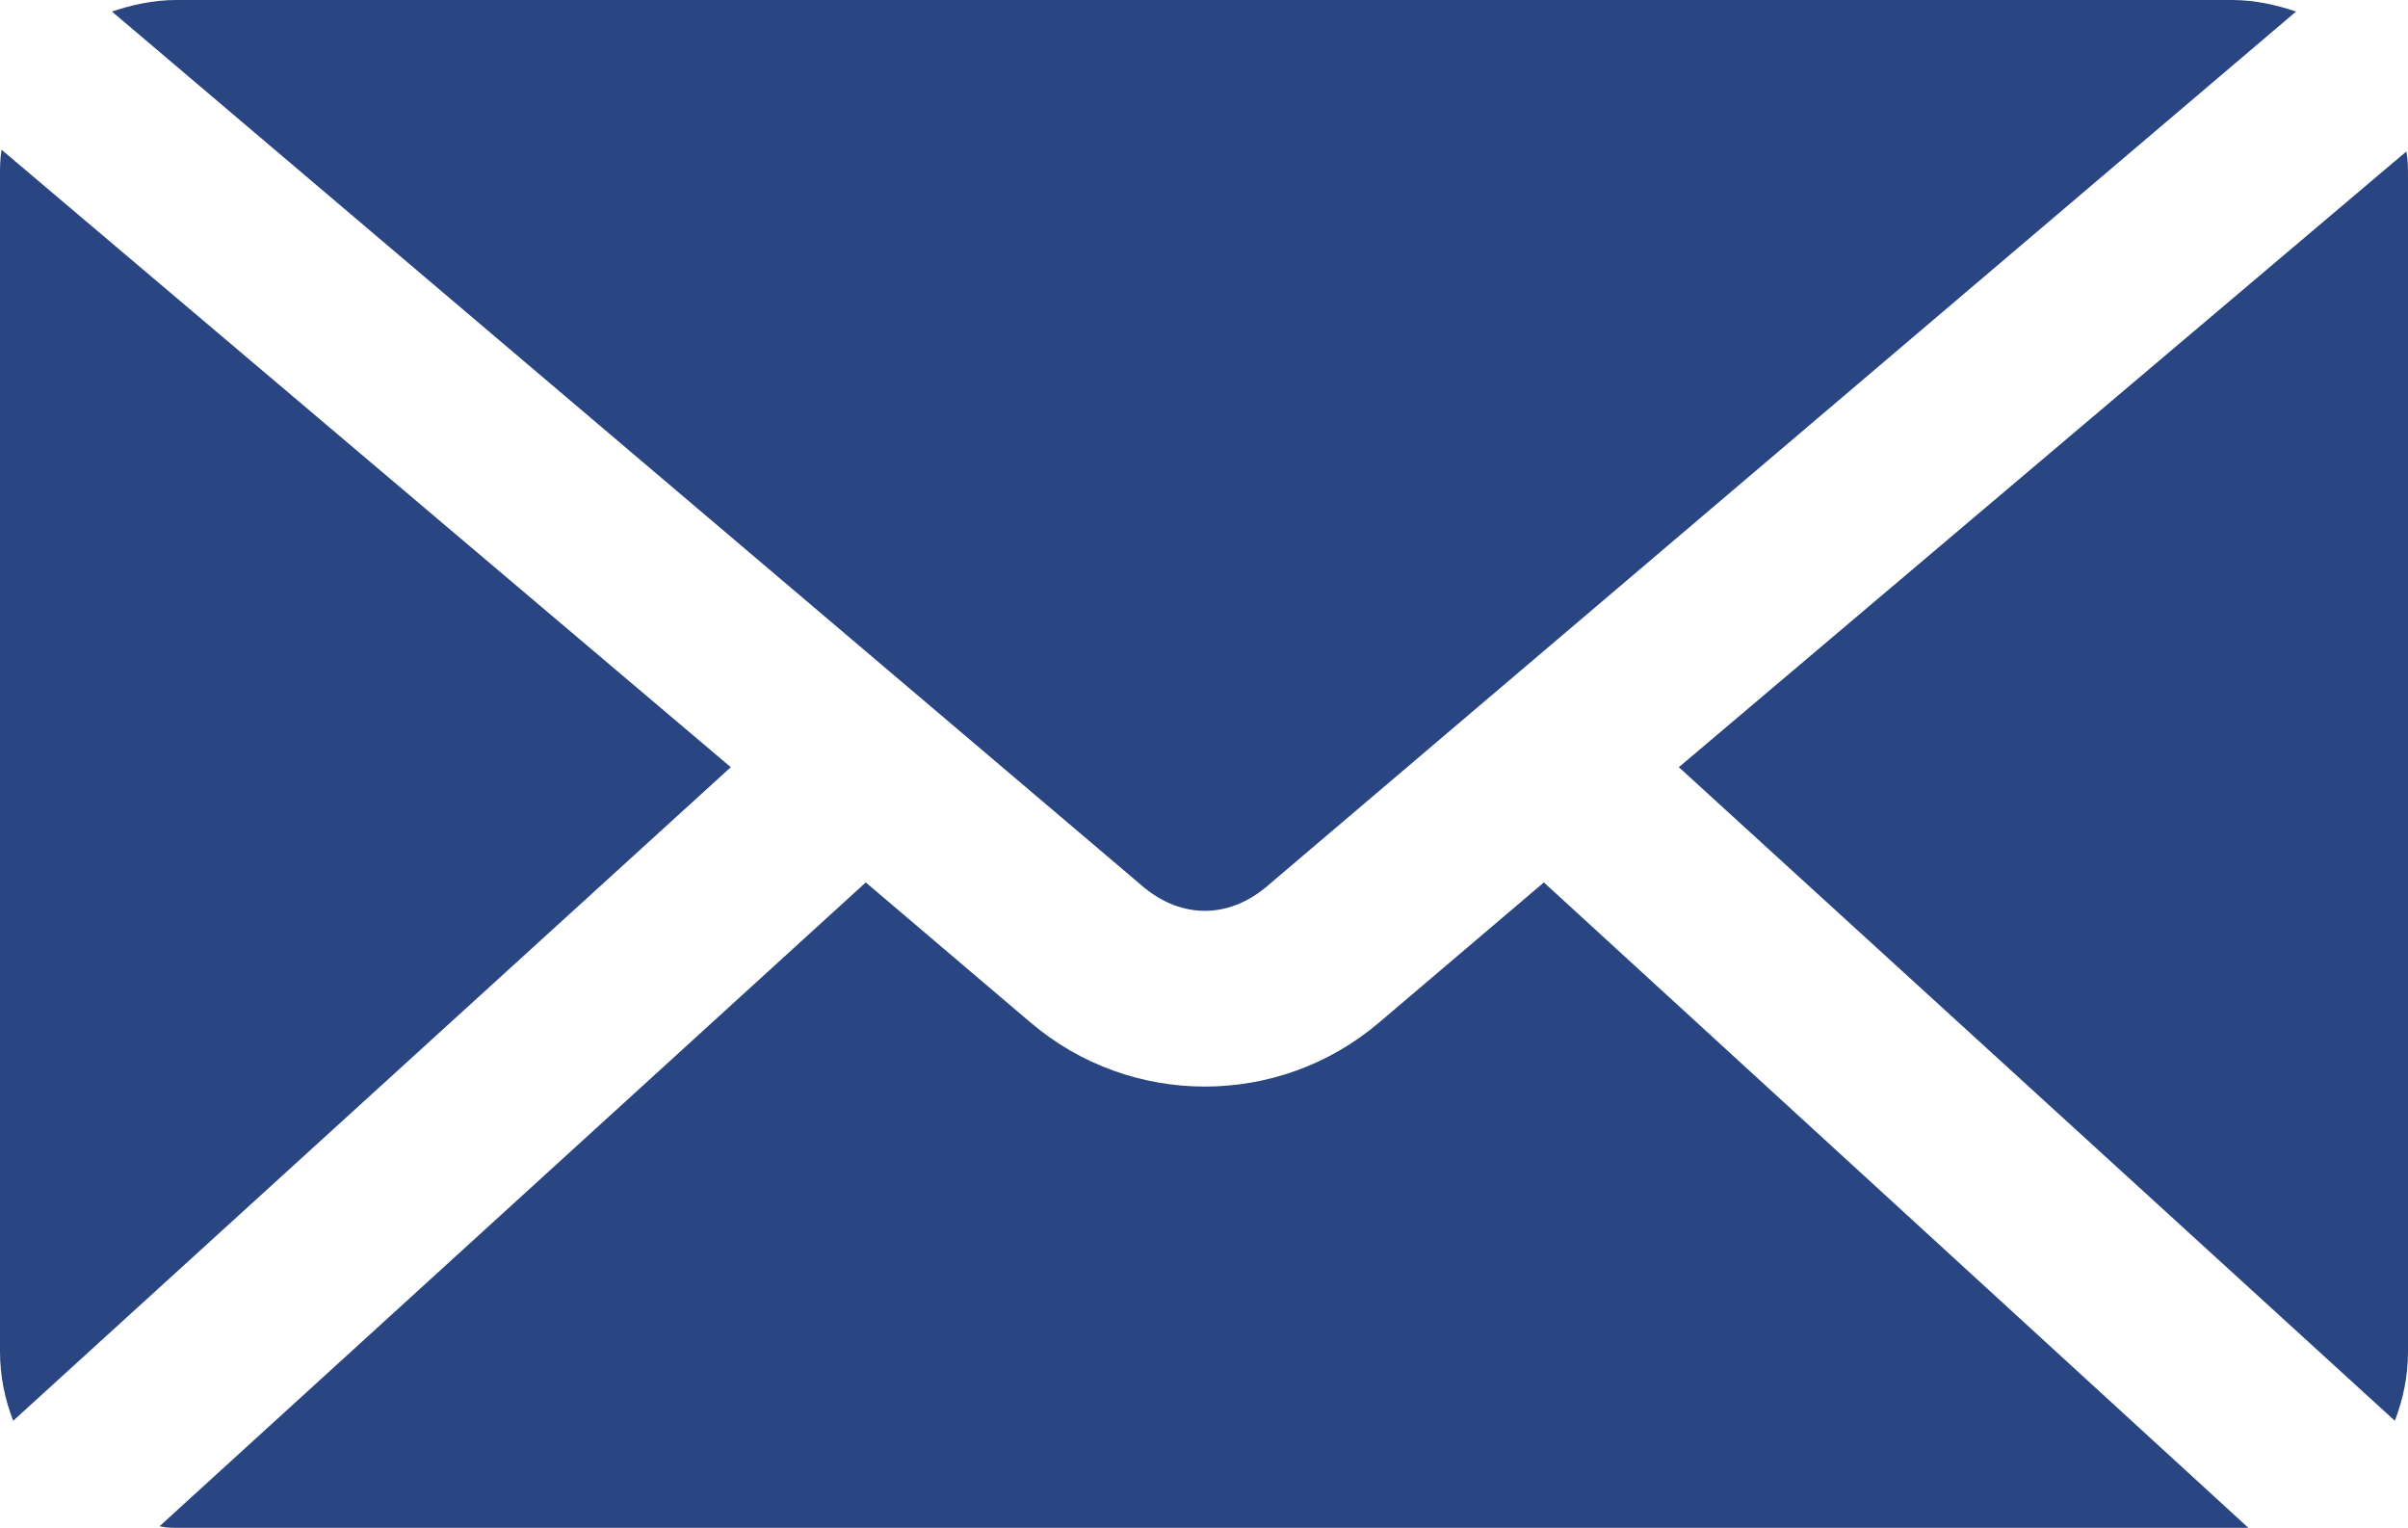
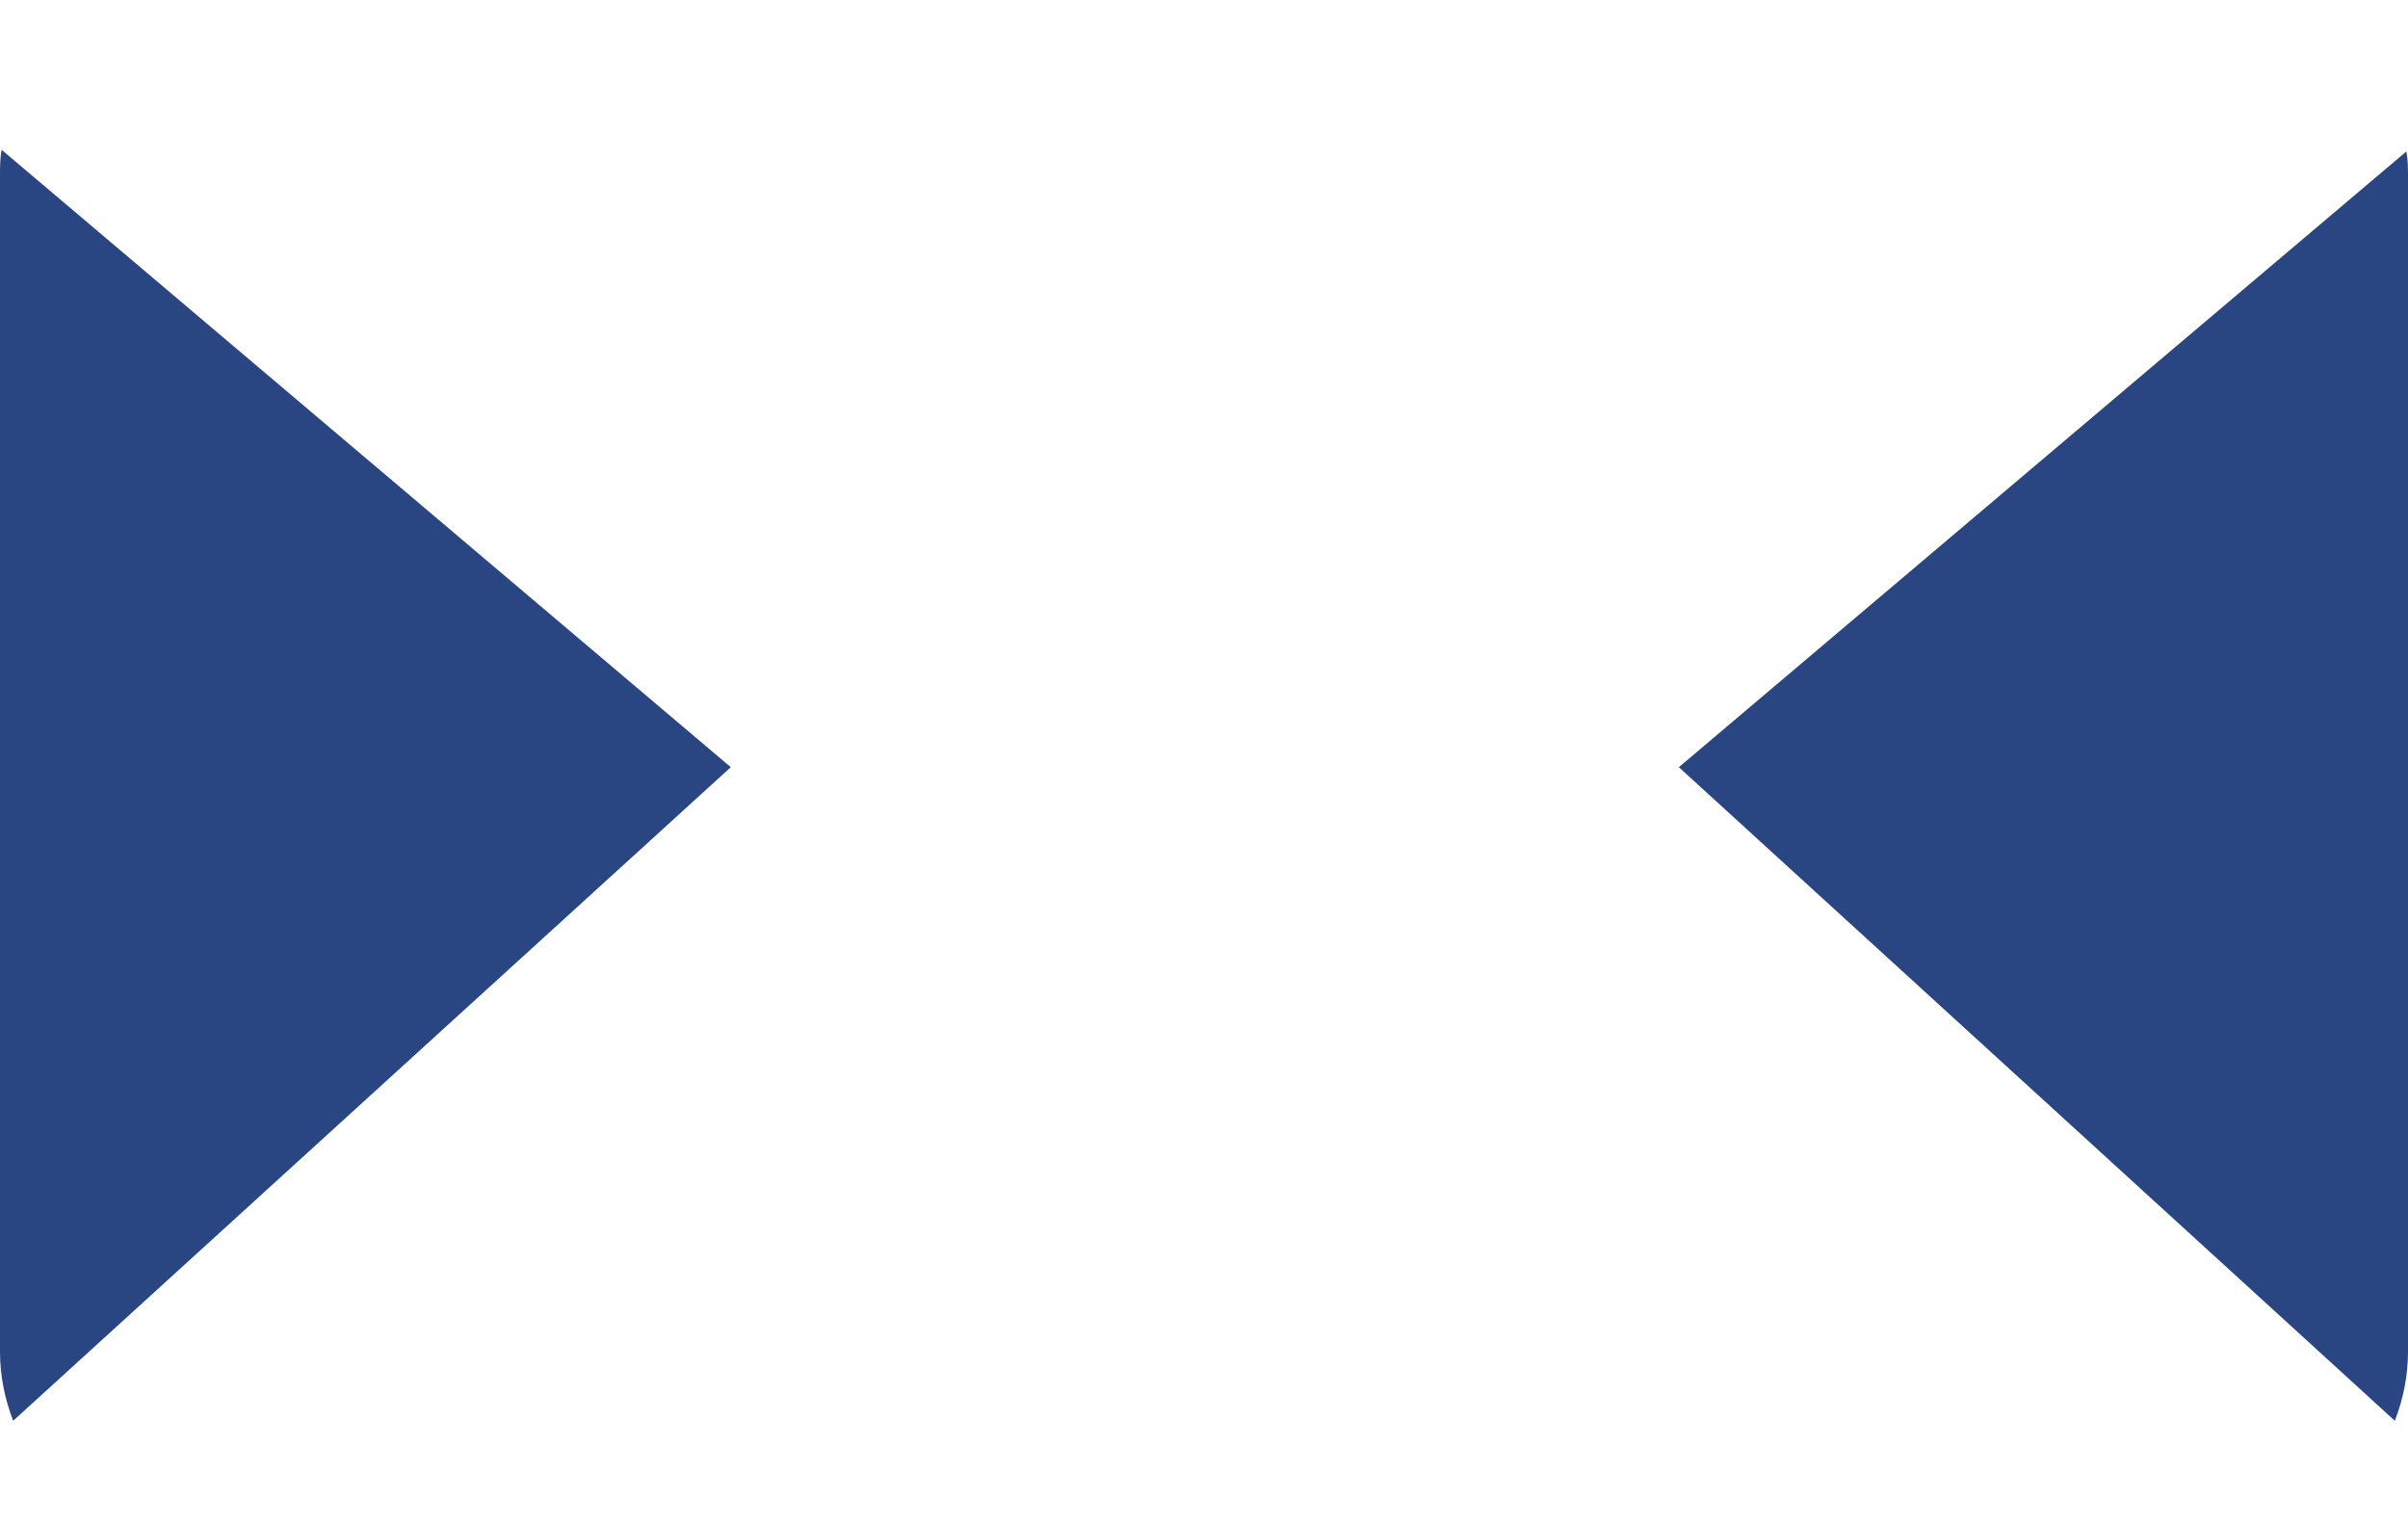
<svg xmlns="http://www.w3.org/2000/svg" id="Слой_1" x="0px" y="0px" viewBox="0 0 14.63 9.28" style="enable-background:new 0 0 14.63 9.28;" xml:space="preserve">
  <style type="text/css"> .st0{fill:#294582;} .st1{fill:#FFFFFF;} .st2{fill:#7A98B5;} .st3{filter:url(#Adobe_OpacityMaskFilter);} .st4{fill:url(#SVGID_00000144299923219287086150000007530443667624311983_);} .st5{opacity:0.12;mask:url(#SVGID_1_);fill:#649FC1;} .st6{filter:url(#Adobe_OpacityMaskFilter_00000091012398669036318920000012839982474755971245_);} .st7{fill:url(#SVGID_00000072983056245536258990000004170886526816478340_);} .st8{opacity:0.26;mask:url(#SVGID_00000064335330003796158310000017288387539437366917_);fill:#005392;} .st9{fill:none;stroke:#B1AFAD;stroke-width:0.5;stroke-miterlimit:10;} .st10{clip-path:url(#SVGID_00000097486324357403417340000017757239740819905462_);fill:none;stroke:#D0D1D2;stroke-width:0.75;stroke-miterlimit:10;} .st11{clip-path:url(#SVGID_00000097486324357403417340000017757239740819905462_);fill:none;stroke:#045283;stroke-width:1.264;stroke-miterlimit:10;} .st12{opacity:0.2;clip-path:url(#SVGID_00000097486324357403417340000017757239740819905462_);fill:url(#SVGID_00000080924030002934028680000009300450504913994400_);} .st13{fill:#FFFFFF;stroke:#045283;stroke-width:1.338;stroke-miterlimit:10;} .st14{fill:#045283;} .st15{opacity:0.2;fill:#4854D4;} .st16{fill:#DAEFDF;} .st17{fill:none;stroke:#18B475;stroke-width:2.333;stroke-linecap:round;stroke-linejoin:round;stroke-miterlimit:10;} .st18{fill-rule:evenodd;clip-rule:evenodd;fill:#045283;} .st19{clip-path:url(#SVGID_00000075872592465568034870000009784415427388634784_);fill:#FFFFFF;} .st20{filter:url(#Adobe_OpacityMaskFilter_00000038380037288691634260000016423090490608897418_);} .st21{clip-path:url(#SVGID_00000075872592465568034870000009784415427388634784_);fill:url(#SVGID_00000101817120428500078300000000537661493095612338_);} .st22{opacity:0.5;clip-path:url(#SVGID_00000075872592465568034870000009784415427388634784_);mask:url(#SVGID_00000075141650353428718510000015616450067977514626_);fill:#2A72A1;} .st23{filter:url(#Adobe_OpacityMaskFilter_00000125583809186788459430000000548574789102347707_);} .st24{clip-path:url(#SVGID_00000075872592465568034870000009784415427388634784_);fill:url(#SVGID_00000111913644132244361800000011520678770944789175_);} .st25{opacity:0.5;clip-path:url(#SVGID_00000075872592465568034870000009784415427388634784_);mask:url(#SVGID_00000036946883704013769700000000487109380489175211_);fill:#649FC1;} .st26{clip-path:url(#SVGID_00000075872592465568034870000009784415427388634784_);} .st27{clip-path:url(#SVGID_00000019679073908340587790000016916692257870719109_);fill:#1B4A8F;} .st28{clip-path:url(#SVGID_00000019679073908340587790000016916692257870719109_);} .st29{filter:url(#Adobe_OpacityMaskFilter_00000018936007231778565040000014970235510156666523_);} .st30{fill:url(#SVGID_00000051349838563363244780000012041338217640857515_);} .st31{opacity:0.78;mask:url(#SVGID_00000001632818097411189460000007175709103514078124_);fill:#FFFFFF;} .st32{filter:url(#Adobe_OpacityMaskFilter_00000006667937243001484640000015891177511849609884_);} .st33{fill:url(#SVGID_00000048492429792710243080000011771427985280978324_);} .st34{opacity:0.78;mask:url(#SVGID_00000141418777614045193950000000407759047985018033_);fill:#FFFFFF;} .st35{filter:url(#Adobe_OpacityMaskFilter_00000080179264165669550640000001652648353471558071_);} .st36{clip-path:url(#SVGID_00000019679073908340587790000016916692257870719109_);fill:url(#SVGID_00000181076333296869000350000002841869759302262156_);} .st37{opacity:0.5;clip-path:url(#SVGID_00000019679073908340587790000016916692257870719109_);mask:url(#SVGID_00000150814955457785029160000005808299459906057391_);fill:#2A72A1;} .st38{filter:url(#Adobe_OpacityMaskFilter_00000065753013927655851220000009630742190493143731_);} .st39{clip-path:url(#SVGID_00000019679073908340587790000016916692257870719109_);fill:url(#SVGID_00000098910522291721478380000009386972367942899638_);} .st40{opacity:0.5;clip-path:url(#SVGID_00000019679073908340587790000016916692257870719109_);mask:url(#SVGID_00000049205702516237742810000006742180999645594018_);fill:#7A98B5;} .st41{opacity:0.3;fill:none;stroke:#FFFFFF;stroke-width:0.735;stroke-miterlimit:10;} .st42{fill:#E2E6EA;} .st43{opacity:0.35;fill:none;stroke:#FFFFFF;stroke-width:1.093;stroke-miterlimit:10;} .st44{opacity:0.45;fill:none;stroke:#FFFFFF;stroke-width:0.735;stroke-miterlimit:10;} .st45{clip-path:url(#SVGID_00000022562957993341338820000012186954634695629485_);} .st46{fill:url(#SVGID_00000113334750102469579250000016876257753708040608_);} .st47{fill:url(#SVGID_00000149366887855572103290000006232928184491403187_);} .st48{fill:url(#SVGID_00000133507212339417284990000014733610636557344429_);} .st49{fill:url(#SVGID_00000019642493719942182990000001944946224885821592_);} .st50{fill:url(#SVGID_00000036970379367847447450000017596592735468157373_);} .st51{opacity:0.4;fill:url(#SVGID_00000062893956543047724420000017873043939950399119_);} .st52{fill:url(#SVGID_00000014634065756176911500000011872414240246757044_);} .st53{fill:url(#SVGID_00000078028100469675175490000001554737391324644757_);} .st54{fill:url(#SVGID_00000010277704996734601700000011581673525603998343_);} .st55{fill:url(#SVGID_00000042727030854537476550000009421410249202461093_);} .st56{fill:url(#SVGID_00000036223378546070073000000001064365891248821379_);} .st57{opacity:0.3;fill:url(#SVGID_00000088108382799701048830000001624987219277332891_);} .st58{fill:url(#SVGID_00000058573955784878043950000003111472484246687674_);} .st59{fill:url(#SVGID_00000061440917316912612030000003882053083305339538_);} .st60{fill:url(#SVGID_00000052084660956644509690000016480660930832284570_);} .st61{fill:url(#SVGID_00000097484409495841826760000015920520310165770377_);} .st62{fill:url(#SVGID_00000155124858517121331020000012875943979418937777_);} .st63{fill:url(#SVGID_00000119086669437066897500000002777163749140857478_);} .st64{clip-path:url(#SVGID_00000033362289186332658810000005603570524439990199_);} .st65{fill:url(#SVGID_00000149383702355793653120000007777049339051515562_);} .st66{fill:url(#SVGID_00000129885606106488973530000009196187740079627454_);} .st67{fill:url(#SVGID_00000142890024506123398110000016506108017908672931_);} .st68{fill:url(#SVGID_00000016067140293312576980000014288464861908740799_);} .st69{fill:url(#SVGID_00000129202805146650997250000008645716921124187061_);} .st70{fill:url(#SVGID_00000043430134381316807060000006825579280402800816_);} .st71{fill:url(#SVGID_00000141427398206883869300000009879813223058516398_);} .st72{fill:url(#SVGID_00000154412617784404958870000011361992712867021719_);} .st73{fill:url(#SVGID_00000009572678114526357150000013015729291232507814_);} .st74{fill:url(#SVGID_00000061440377536743125190000006069910566499997347_);} .st75{fill:url(#SVGID_00000044168182666277377740000006459064616418824884_);} .st76{clip-path:url(#SVGID_00000074440659164051708520000008397323695103524780_);} .st77{fill:url(#SVGID_00000139981049142645954980000009226810359662518185_);} .st78{fill:url(#SVGID_00000051376856617083563900000001489731071678367153_);} .st79{fill:url(#SVGID_00000041994069442976121730000018019244980023726995_);} .st80{fill:url(#SVGID_00000029750349253984578520000015614356782669674940_);} .st81{fill:url(#SVGID_00000116957874452822817520000004030439780983326094_);} .st82{fill:url(#SVGID_00000125587230463474499150000006704126349618109577_);} .st83{fill:url(#SVGID_00000109018525079500230500000017947375212964921216_);} .st84{fill:url(#SVGID_00000011023414913055644620000015747872311816159892_);} .st85{fill:url(#SVGID_00000075164580004019747210000017245145767984838068_);} .st86{clip-path:url(#SVGID_00000175295782370641857290000016671934701522531761_);} .st87{fill:url(#SVGID_00000010309599035928705870000003746837297979418264_);} .st88{fill:url(#SVGID_00000151530050297004475590000012882183966413554351_);} .st89{fill:url(#SVGID_00000011030105764234574870000013660001190350192305_);} .st90{fill:url(#SVGID_00000053541211200253104200000000043094879069736636_);} .st91{fill:url(#SVGID_00000120526733005859946360000003873473683168498343_);} .st92{fill:url(#SVGID_00000150782901268535276280000002623001902185480600_);} .st93{fill:url(#SVGID_00000010998446936190806430000012051933514700134786_);} .st94{fill:url(#SVGID_00000039133303592081793320000011779393704144553864_);} .st95{fill:url(#SVGID_00000113340649954808063220000012352386395713095577_);} .st96{fill:url(#SVGID_00000028324006195373886800000005348258755914674854_);} .st97{fill:url(#SVGID_00000127024182578918264150000017693293351779263117_);} .st98{fill:url(#SVGID_00000038403075670219934230000003658013477551073698_);} .st99{fill:url(#SVGID_00000088831986683255789490000016648291991588298897_);} .st100{fill:url(#SVGID_00000072239950414287659610000012241755277948370586_);} .st101{fill:url(#SVGID_00000050637941357774263910000004066949399761850805_);} .st102{clip-path:url(#SVGID_00000169542487786815707530000002855996906047663503_);fill:#71BDD7;} .st103{clip-path:url(#SVGID_00000169542487786815707530000002855996906047663503_);} .st104{clip-path:url(#SVGID_00000069368186210463314570000015683527168950913428_);fill:#0B254A;} .st105{filter:url(#Adobe_OpacityMaskFilter_00000171721427965296409970000018331462105106807723_);} .st106{clip-path:url(#SVGID_00000069368186210463314570000015683527168950913428_);fill:url(#SVGID_00000034803901858886683420000014642488344172366483_);} .st107{opacity:0.5;clip-path:url(#SVGID_00000069368186210463314570000015683527168950913428_);mask:url(#SVGID_00000143609693702389300450000010139241911615540125_);fill:#1B4A8F;} .st108{filter:url(#Adobe_OpacityMaskFilter_00000024689475336917582730000018071248188695094425_);} .st109{clip-path:url(#SVGID_00000069368186210463314570000015683527168950913428_);fill:url(#SVGID_00000111155035647266596210000011773534149864072111_);} .st110{opacity:0.5;clip-path:url(#SVGID_00000069368186210463314570000015683527168950913428_);mask:url(#SVGID_00000155143722146950558660000014692573438051383477_);fill:#6BBDDC;} .st111{clip-path:url(#SVGID_00000100370127591520265270000010964482839987796893_);fill:#294582;} .st112{filter:url(#Adobe_OpacityMaskFilter_00000142858699841654222890000007949454045427066252_);} .st113{clip-path:url(#SVGID_00000100370127591520265270000010964482839987796893_);fill:url(#SVGID_00000090994758374158550680000011700855166276071067_);} .st114{opacity:0.5;clip-path:url(#SVGID_00000100370127591520265270000010964482839987796893_);mask:url(#SVGID_00000005240207130761052930000008607911660122485382_);fill:#B3D8E9;} .st115{filter:url(#Adobe_OpacityMaskFilter_00000067209476119464676710000007027442489661026456_);} .st116{clip-path:url(#SVGID_00000100370127591520265270000010964482839987796893_);fill:url(#SVGID_00000122680580078959461240000002577521555645340049_);} .st117{opacity:0.5;clip-path:url(#SVGID_00000100370127591520265270000010964482839987796893_);mask:url(#SVGID_00000053543817505700451410000011930037415510588038_);fill:#6BBDDC;} .st118{clip-path:url(#SVGID_00000100370127591520265270000010964482839987796893_);} .st119{clip-path:url(#SVGID_00000126291998573379826850000000319905990752228233_);} .st120{fill:none;stroke:#A3BDFF;stroke-width:1.198;stroke-miterlimit:10;} .st121{fill:none;stroke:#FFFFFF;stroke-width:1.198;stroke-miterlimit:10;} .st122{fill:#6BBDDC;} .st123{fill:#D5D5D5;} .st124{fill:none;stroke:#B0B0B0;stroke-width:0.546;stroke-linecap:round;stroke-linejoin:round;stroke-miterlimit:10;stroke-dasharray:0.142,5.268;} .st125{fill:#18B475;} .st126{fill:none;stroke:#FFFFFF;stroke-width:0.999;stroke-linecap:round;stroke-linejoin:round;stroke-miterlimit:10;} .st127{filter:url(#Adobe_OpacityMaskFilter_00000070105995611007380610000002307450233482482579_);} .st128{clip-path:url(#SVGID_00000100370127591520265270000010964482839987796893_);fill:url(#SVGID_00000094593612368884735430000005771179026054174345_);} .st129{clip-path:url(#SVGID_00000100370127591520265270000010964482839987796893_);mask:url(#SVGID_00000062160621178012087330000008662732793331213477_);fill:#294582;} .st130{filter:url(#Adobe_OpacityMaskFilter_00000130625987615107040350000002682721966512114079_);} .st131{clip-path:url(#SVGID_00000100370127591520265270000010964482839987796893_);fill:url(#SVGID_00000029727262752980386400000007745840952487307136_);} .st132{clip-path:url(#SVGID_00000100370127591520265270000010964482839987796893_);mask:url(#SVGID_00000145773336334030171440000004429726374578720663_);fill:#294582;} .st133{clip-path:url(#SVGID_00000112608778052010454550000017317183445155213958_);} .st134{fill:url(#SVGID_00000181801483093316001710000004178888844145532563_);} .st135{opacity:0.5;} .st136{opacity:0.5;fill:url(#SVGID_00000083057905443421889000000013003731326351686283_);} .st137{opacity:0.25;fill:url(#SVGID_00000055667971760124322510000008073356358729230214_);} .st138{opacity:0.25;fill:none;stroke:url(#SVGID_00000156556002534423829560000016010336859455895742_);stroke-miterlimit:10;} .st139{fill:url(#SVGID_00000080170899616555896110000015413885002768821406_);} .st140{fill:#A3BDFF;} .st141{opacity:0.25;fill:none;stroke:#D1DAF4;stroke-width:0.564;stroke-miterlimit:10;} .st142{clip-path:url(#SVGID_00000098215609369668791330000010259795126771004085_);} .st143{clip-path:url(#SVGID_00000118366681854221014560000016703962227033634746_);} .st144{opacity:0.25;fill:none;stroke:url(#SVGID_00000010300216600518547560000000624064531513603224_);stroke-miterlimit:10;} .st145{fill:none;stroke:#18B475;stroke-width:1.5;stroke-linecap:round;stroke-linejoin:round;stroke-miterlimit:10;stroke-dasharray:0.1,5;} .st146{fill:none;stroke:#B4B4B4;stroke-width:1.5;stroke-linecap:round;stroke-linejoin:round;stroke-miterlimit:10;stroke-dasharray:0.1,5;} .st147{fill:none;stroke:#FFFFFF;stroke-width:1.617;stroke-linecap:round;stroke-linejoin:round;stroke-miterlimit:10;} .st148{fill:none;stroke:#18B475;stroke-miterlimit:10;} .st149{fill:none;stroke:#18B475;stroke-width:1.617;stroke-linecap:round;stroke-linejoin:round;stroke-miterlimit:10;} .st150{fill:#808080;} .st151{clip-path:url(#SVGID_00000018222196785679403350000003249071366730948524_);} .st152{opacity:0.2;fill:url(#SVGID_00000093883094571024784150000015993982601349984388_);} .st153{fill:none;stroke:#294582;stroke-width:1.745;stroke-miterlimit:10;} .st154{fill:#FFFFFF;stroke:#294582;stroke-width:1.745;stroke-miterlimit:10;} .st155{fill:#909192;} .st156{fill:url(#SVGID_00000021814013200977987060000005985444061717448380_);} .st157{fill:url(#SVGID_00000168834936599778773260000006092793614609364403_);} .st158{clip-path:url(#SVGID_00000048468473400211983290000008116195031468348056_);} .st159{fill:url(#SVGID_00000133504358952458449360000005880622915628037554_);} .st160{fill:url(#SVGID_00000050641138065290216720000001375349894572875399_);} .st161{fill:url(#SVGID_00000108281752759152729030000014074173014048158124_);} .st162{fill:url(#SVGID_00000072965496161776558890000004355681581726915229_);} .st163{fill:url(#SVGID_00000010311001648427382660000011912729787178422147_);} .st164{fill:url(#SVGID_00000059989365020110020110000011296209682426267777_);} .st165{fill:url(#SVGID_00000023998835311280044820000006973179166107964843_);} .st166{fill:url(#SVGID_00000070834332567446544360000015989194155755077020_);} .st167{fill:url(#SVGID_00000146488373040129086920000016450755340298422408_);} .st168{clip-path:url(#SVGID_00000138573476501380796970000014154041074669961901_);} .st169{fill:url(#SVGID_00000030478848520906553620000010418652747127127475_);} .st170{fill:url(#SVGID_00000005971453591008170660000013420987131904180122_);} .st171{fill:url(#SVGID_00000057865319546087150920000008697607776642587299_);} .st172{fill:url(#SVGID_00000008861914092156532570000005930179740390287285_);} .st173{fill:url(#SVGID_00000122720305532279676740000005920515669079360129_);} .st174{fill:url(#SVGID_00000079449790124068413240000012039365956408244147_);} .st175{fill:url(#SVGID_00000005259758398528054900000014601226144660899735_);} .st176{fill:url(#SVGID_00000029012071683721552040000012827667592441475983_);} .st177{fill:url(#SVGID_00000122713643383403671140000006722337202591867547_);} .st178{fill:url(#SVGID_00000133506539180050560370000012064368955238854571_);} .st179{fill:url(#SVGID_00000143584755148098595960000003377267597580025507_);} .st180{fill:url(#SVGID_00000044136366083308180010000015890421059598694302_);} .st181{clip-path:url(#SVGID_00000162317810111720752750000011793549695129707950_);} .st182{fill:#D1DAF4;} .st183{fill:url(#SVGID_00000013167544114188920810000001777459762445216671_);} .st184{fill:url(#SVGID_00000052065856392645259850000006670756776523549332_);} .st185{fill:url(#SVGID_00000150063924902659471790000012987009660275516579_);} .st186{opacity:0.3;fill:url(#SVGID_00000130610349372159911980000011255927056323709600_);} .st187{fill:url(#SVGID_00000145778487311290873440000015180509628696566437_);} .st188{fill:url(#SVGID_00000101104718484560433390000012155140229916936848_);} .st189{fill:url(#SVGID_00000165222708290041934540000014579707320702525882_);} .st190{fill:url(#SVGID_00000154388108710255524010000002603546567292179089_);} .st191{fill:url(#SVGID_00000026160968298159600430000004093336036684089757_);} .st192{clip-path:url(#SVGID_00000008867726150215825510000016955838319214254489_);} .st193{clip-path:url(#SVGID_00000160166317501367449670000002448365033513871745_);} .st194{fill:url(#SVGID_00000004517304453600599450000000300839343593737349_);} .st195{fill:url(#SVGID_00000061469211028280052010000007231234273404778667_);} .st196{fill:url(#SVGID_00000049906035908494072560000001681143943912091808_);} .st197{fill:url(#SVGID_00000000199062084540247210000014045886075806851498_);} .st198{fill:url(#SVGID_00000156567790808543151220000017391378766495074204_);} .st199{fill:url(#SVGID_00000128443538174836725250000007448263173075986576_);} .st200{fill:url(#SVGID_00000098910017072929484840000012847452914456295845_);} .st201{fill:url(#SVGID_00000112633512737440754410000006524026607603153546_);} .st202{fill:#212867;} .st203{fill:url(#SVGID_00000053533158730765220500000010835897619159991457_);} .st204{fill:url(#SVGID_00000133522487796197305010000015972097243992267662_);} .st205{opacity:0.2;fill:#4854CA;} .st206{fill:#234E83;} .st207{fill:none;stroke:#234E83;stroke-width:1.567;stroke-miterlimit:10;} .st208{opacity:0.4;fill:none;stroke:#234E83;stroke-width:1.922;stroke-miterlimit:10;} .st209{clip-path:url(#SVGID_00000016073934436959632020000016448004978595188143_);} .st210{clip-path:url(#SVGID_00000060749175932636445370000006923367402927284884_);} .st211{fill:url(#SVGID_00000004509326144635185720000008779514093662381966_);} .st212{fill:url(#SVGID_00000076604631703414955780000017776210317818200496_);} .st213{fill:url(#SVGID_00000145768344176921475680000006377775746149386891_);} .st214{fill:url(#SVGID_00000065051069791912469620000012190227129911878835_);} .st215{fill:url(#SVGID_00000075850513260746760700000011077576408932254641_);} .st216{fill:url(#SVGID_00000035516722146920988430000007238722433300639113_);} .st217{fill:url(#SVGID_00000139978000105622710670000008440475586830880681_);} .st218{fill:url(#SVGID_00000099642031424199473600000001697290736375769256_);} .st219{fill:url(#SVGID_00000127764332125953070090000011058769953880082087_);} .st220{clip-path:url(#SVGID_00000082366727043050486840000005937913236318943921_);} .st221{fill:url(#SVGID_00000158728560381550936130000007818206717729640341_);} .st222{fill:url(#SVGID_00000167395162556998729670000018104464748847709094_);} .st223{fill:url(#SVGID_00000016759785543553742780000008240872651812617908_);} .st224{fill:url(#SVGID_00000007389170402054879010000010590675442924006833_);} .st225{fill:url(#SVGID_00000039843929782568504000000000086746558517696145_);} .st226{fill:url(#SVGID_00000085954620140642760750000014949765973610619528_);} .st227{fill:url(#SVGID_00000043455812073880757910000004660201050862958751_);} .st228{fill:url(#SVGID_00000055705752166695030890000004065609834242239919_);} .st229{fill:url(#SVGID_00000063619934162141418000000018153863187797138607_);} .st230{fill:url(#SVGID_00000018932524491352592850000017136169082117673137_);} .st231{fill:url(#SVGID_00000121275423088957268780000006066476785904191934_);} .st232{fill:url(#SVGID_00000066473361501592168130000004327559684823507101_);} .st233{clip-path:url(#SVGID_00000171677227652528891070000017830323598550029196_);} .st234{fill:url(#SVGID_00000116946263774522908430000009194725927571672997_);} .st235{fill:url(#SVGID_00000032636551646085017530000007203914443786351278_);} .st236{fill:url(#SVGID_00000132060433927089291470000013008789261480378300_);} .st237{opacity:0.3;fill:url(#SVGID_00000066485363481928250330000016002689015748903597_);} .st238{fill:url(#SVGID_00000041276522356069849990000006462451741176322711_);} .st239{fill:url(#SVGID_00000089562541315618069210000013988220418194728577_);} .st240{fill:url(#SVGID_00000013898649792296875750000012395334019689029250_);} .st241{fill:url(#SVGID_00000052788660020956569290000004805640860396530049_);} .st242{fill:url(#SVGID_00000067195913063321215500000001484106764939495070_);} .st243{clip-path:url(#SVGID_00000040567142398365206740000001916993565700596898_);} .st244{clip-path:url(#SVGID_00000150811545106088835420000007050764419905890947_);} .st245{fill:url(#SVGID_00000177458717848047681370000002564318508717494406_);} .st246{fill:url(#SVGID_00000173160386622858379880000016352662900144577211_);} .st247{fill:url(#SVGID_00000134242256410221996380000013702121850862435496_);} .st248{fill:url(#SVGID_00000037653513631336421300000005027823867133914037_);} .st249{fill:url(#SVGID_00000124878947327731502200000008764906631693916041_);} .st250{fill:url(#SVGID_00000051348843552902587830000011371641184511246731_);} .st251{fill:url(#SVGID_00000168098165575353501570000012369310590624810174_);} .st252{fill:url(#SVGID_00000173850372335883863630000015220401381310328246_);} .st253{fill:url(#SVGID_00000029033550576690166110000016654106701656118702_);} .st254{fill:url(#SVGID_00000157305847257168975560000011948766359615911101_);} .st255{fill:#B8C2CF;} .st256{clip-path:url(#SVGID_00000144336574286644760380000002285118697153836991_);fill:#B6C6FF;} .st257{clip-path:url(#SVGID_00000144336574286644760380000002285118697153836991_);} .st258{clip-path:url(#SVGID_00000042708068560098353580000012662516362805076104_);fill:#B6C6FF;} .st259{clip-path:url(#SVGID_00000042708068560098353580000012662516362805076104_);} .st260{fill:#AFBFD0;} .st261{fill:#7D8EAD;} .st262{fill:none;stroke:#234E83;stroke-width:1.718;stroke-miterlimit:10;} .st263{opacity:0.4;fill:none;stroke:#234E83;stroke-width:2.108;stroke-miterlimit:10;} </style>
  <g>
-     <path class="st0" d="M1.07,0h12.49c0.14,0,0.27,0.03,0.39,0.07L7.69,5.39c-0.23,0.19-0.51,0.19-0.74,0L0.68,0.07 C0.8,0.03,0.93,0,1.07,0z" />
    <path class="st0" d="M0,8.21V1.07c0-0.05,0-0.11,0.01-0.16h0l4.43,3.75L0.08,8.63C0.03,8.5,0,8.36,0,8.21z" />
-     <path class="st0" d="M13.56,9.28H1.07c-0.03,0-0.07,0-0.1-0.01l4.29-3.91l1,0.85c0.61,0.52,1.51,0.52,2.12,0l1-0.85l4.28,3.92 C13.63,9.28,13.6,9.28,13.56,9.28z" />
    <path class="st0" d="M14.63,8.21c0,0.15-0.03,0.29-0.08,0.42L10.2,4.66l4.42-3.74v0c0.01,0.05,0.01,0.1,0.01,0.16V8.21z" />
  </g>
</svg>